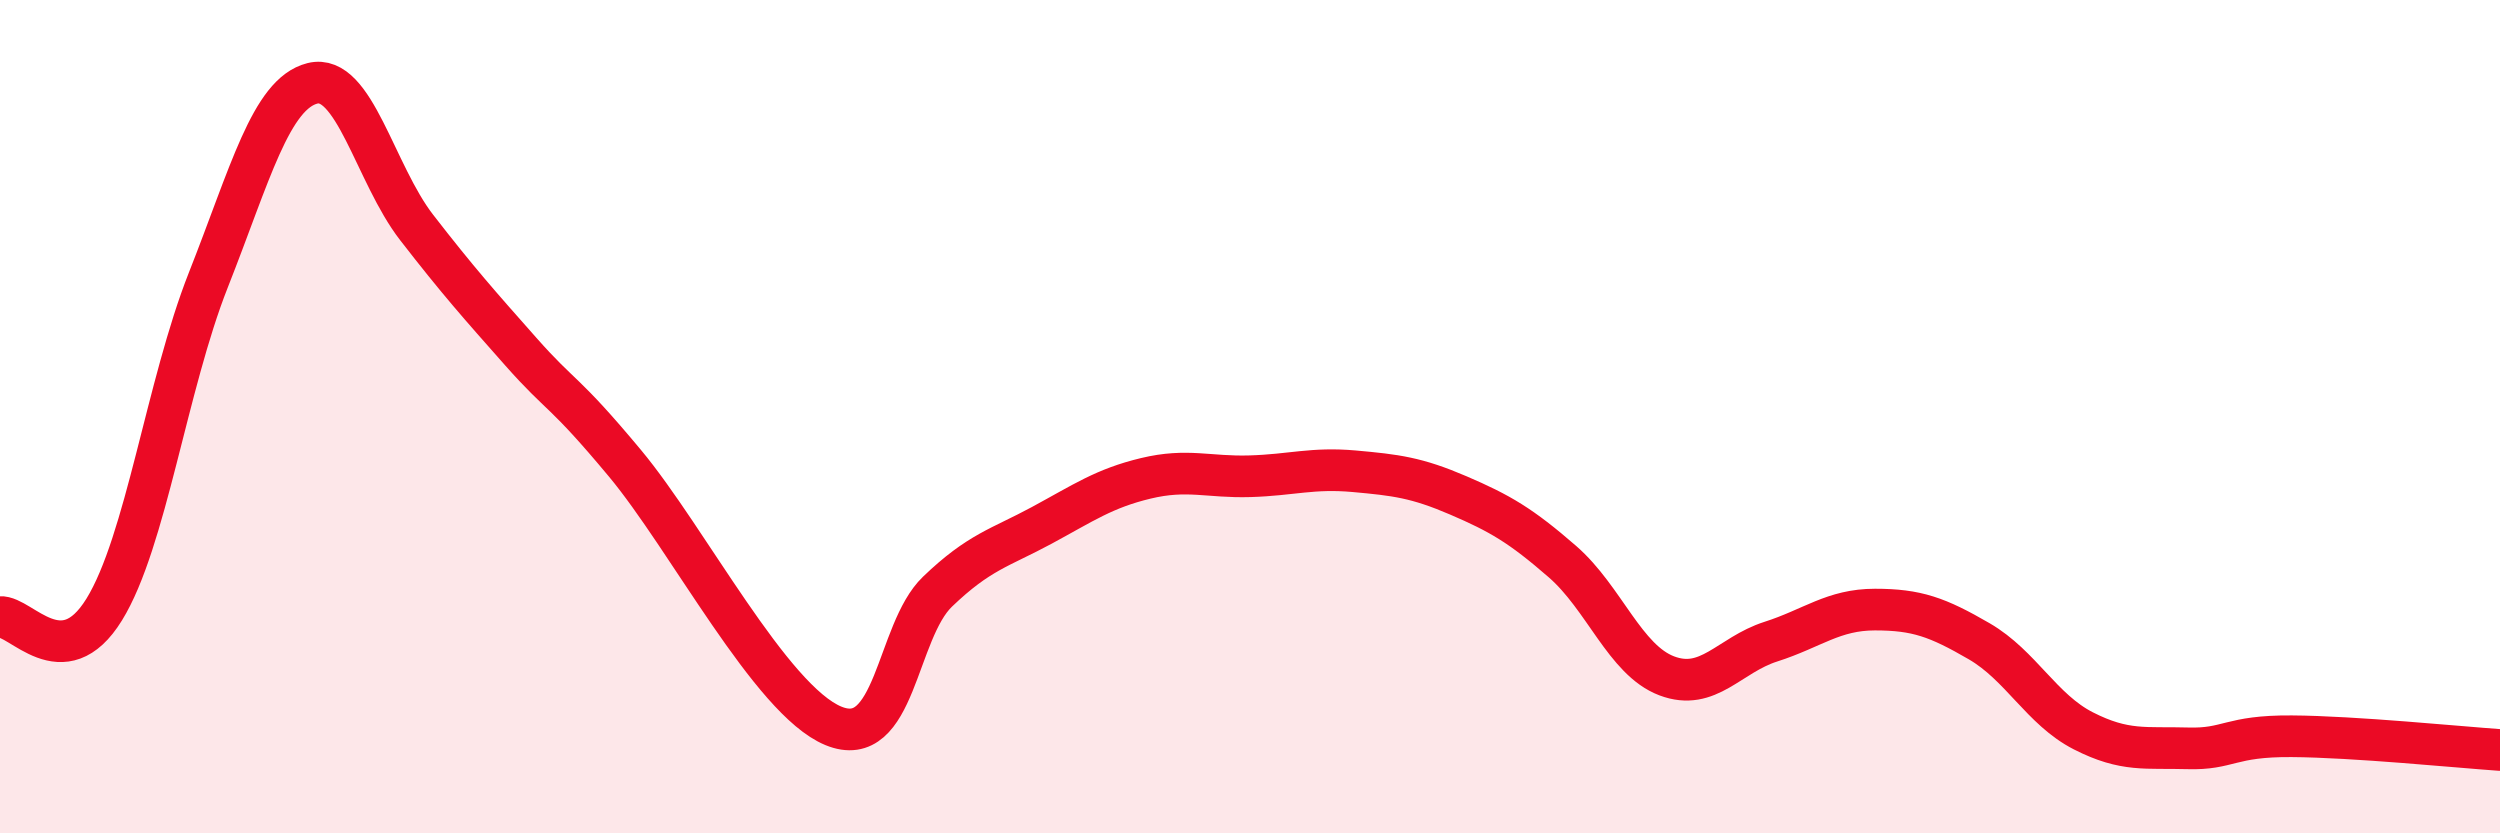
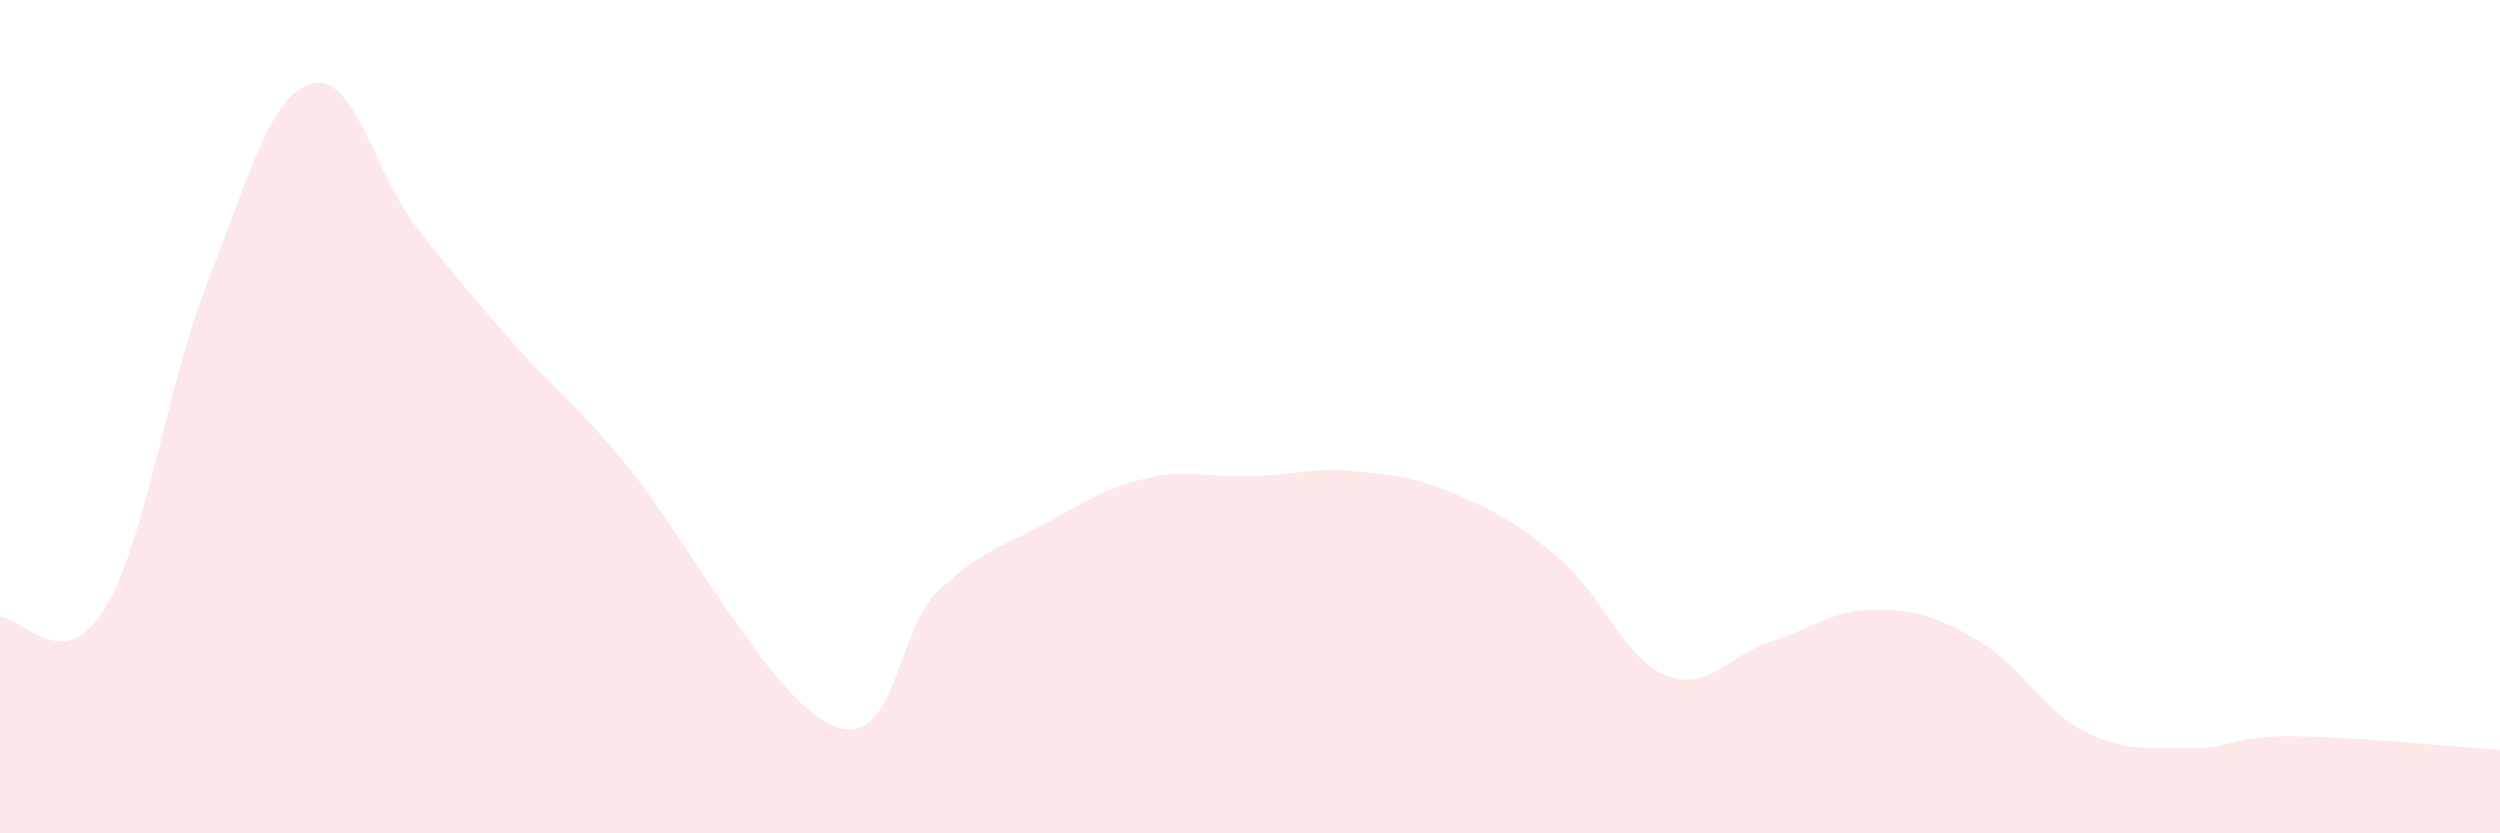
<svg xmlns="http://www.w3.org/2000/svg" width="60" height="20" viewBox="0 0 60 20">
  <path d="M 0,14.81 C 0.5,14.77 1.5,16.25 2.5,14.63 C 3.5,13.01 4,9.25 5,6.72 C 6,4.19 6.5,2.25 7.5,2 C 8.5,1.75 9,4.17 10,5.46 C 11,6.75 11.5,7.31 12.5,8.44 C 13.5,9.57 13.5,9.32 15,11.12 C 16.5,12.92 18.5,16.8 20,17.42 C 21.5,18.04 21.5,15.16 22.5,14.2 C 23.5,13.24 24,13.15 25,12.61 C 26,12.07 26.5,11.72 27.5,11.48 C 28.5,11.24 29,11.46 30,11.43 C 31,11.4 31.5,11.22 32.5,11.31 C 33.5,11.4 34,11.46 35,11.89 C 36,12.32 36.5,12.61 37.5,13.48 C 38.5,14.35 39,15.84 40,16.22 C 41,16.6 41.5,15.72 42.5,15.4 C 43.5,15.08 44,14.63 45,14.63 C 46,14.63 46.5,14.81 47.5,15.39 C 48.5,15.97 49,17.03 50,17.54 C 51,18.05 51.5,17.93 52.5,17.96 C 53.5,17.99 53.5,17.66 55,17.67 C 56.5,17.68 59,17.93 60,18L60 20L0 20Z" fill="#EB0A25" opacity="0.1" stroke-linecap="round" stroke-linejoin="round" />
-   <path d="M 0,14.81 C 0.5,14.77 1.5,16.25 2.5,14.63 C 3.5,13.01 4,9.25 5,6.72 C 6,4.19 6.5,2.25 7.5,2 C 8.5,1.75 9,4.17 10,5.46 C 11,6.75 11.5,7.31 12.5,8.44 C 13.5,9.57 13.5,9.32 15,11.12 C 16.5,12.92 18.5,16.8 20,17.42 C 21.5,18.04 21.5,15.16 22.5,14.2 C 23.5,13.24 24,13.15 25,12.61 C 26,12.07 26.5,11.72 27.5,11.48 C 28.5,11.24 29,11.46 30,11.43 C 31,11.4 31.5,11.22 32.5,11.31 C 33.5,11.4 34,11.46 35,11.89 C 36,12.32 36.5,12.61 37.5,13.48 C 38.5,14.35 39,15.84 40,16.22 C 41,16.6 41.5,15.72 42.5,15.4 C 43.5,15.08 44,14.63 45,14.63 C 46,14.63 46.5,14.81 47.5,15.39 C 48.5,15.97 49,17.03 50,17.54 C 51,18.05 51.5,17.93 52.5,17.96 C 53.5,17.99 53.5,17.66 55,17.67 C 56.5,17.68 59,17.93 60,18" stroke="#EB0A25" stroke-width="1" fill="none" stroke-linecap="round" stroke-linejoin="round" />
</svg>